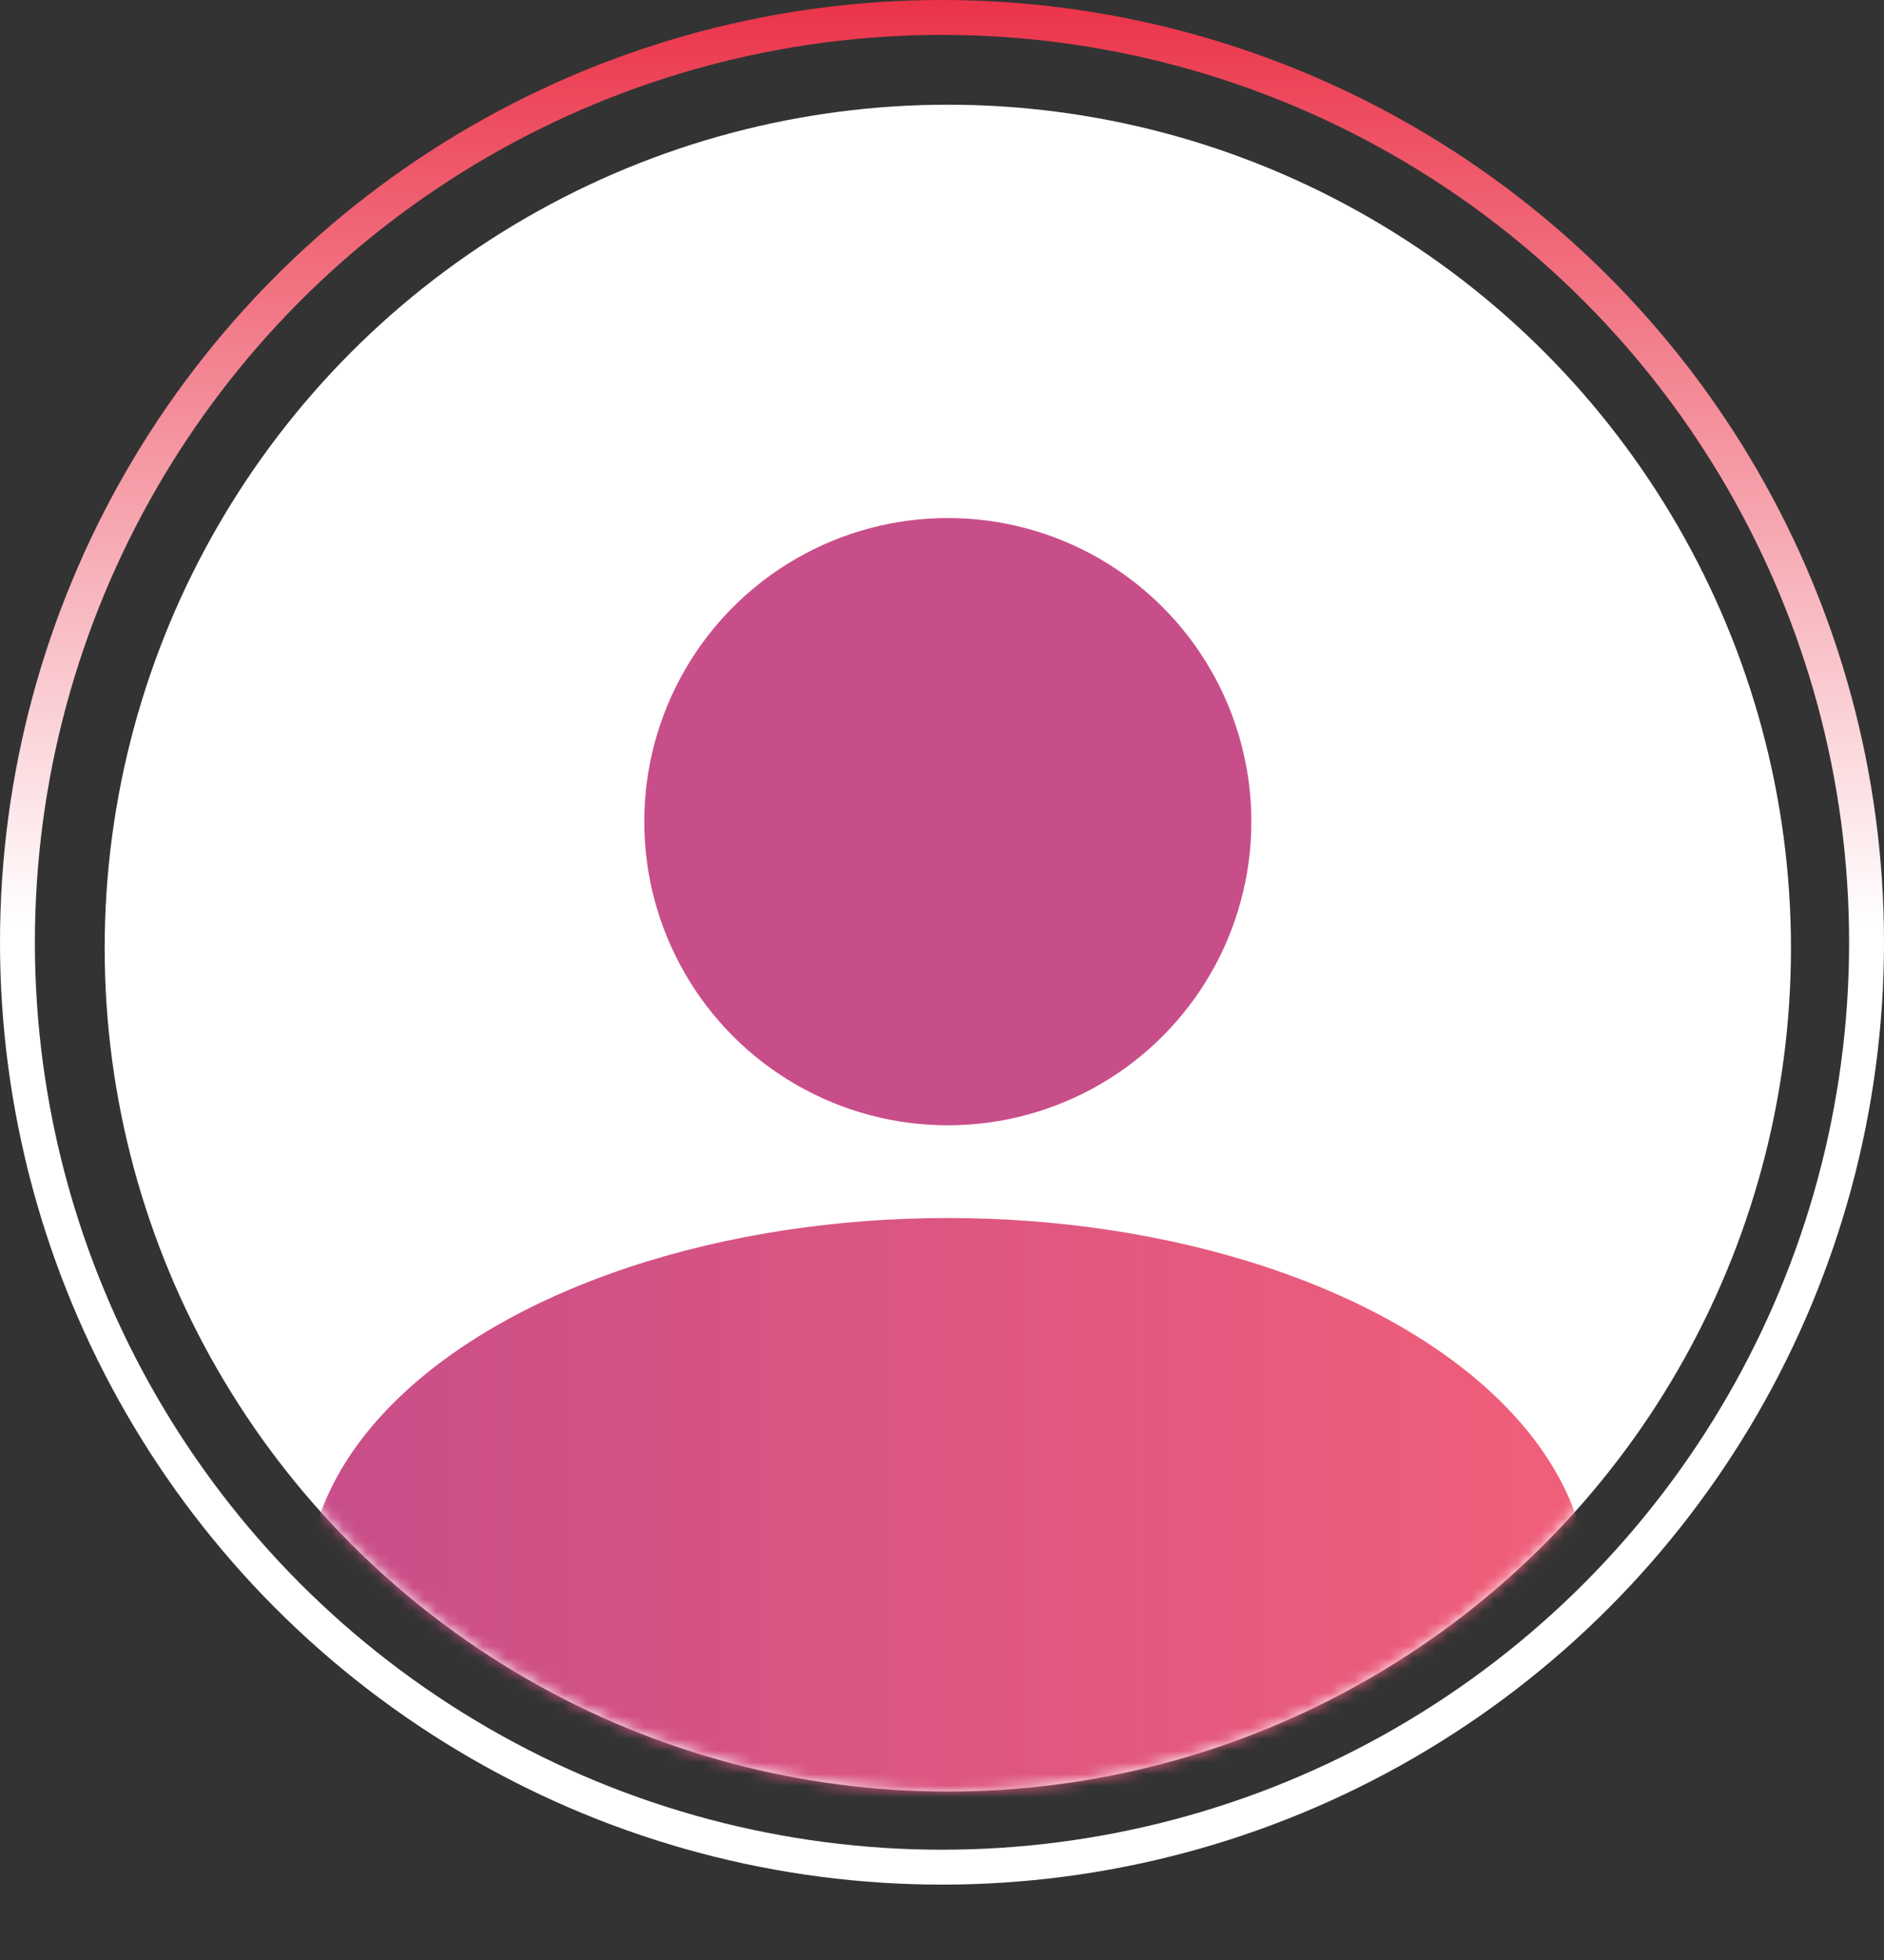
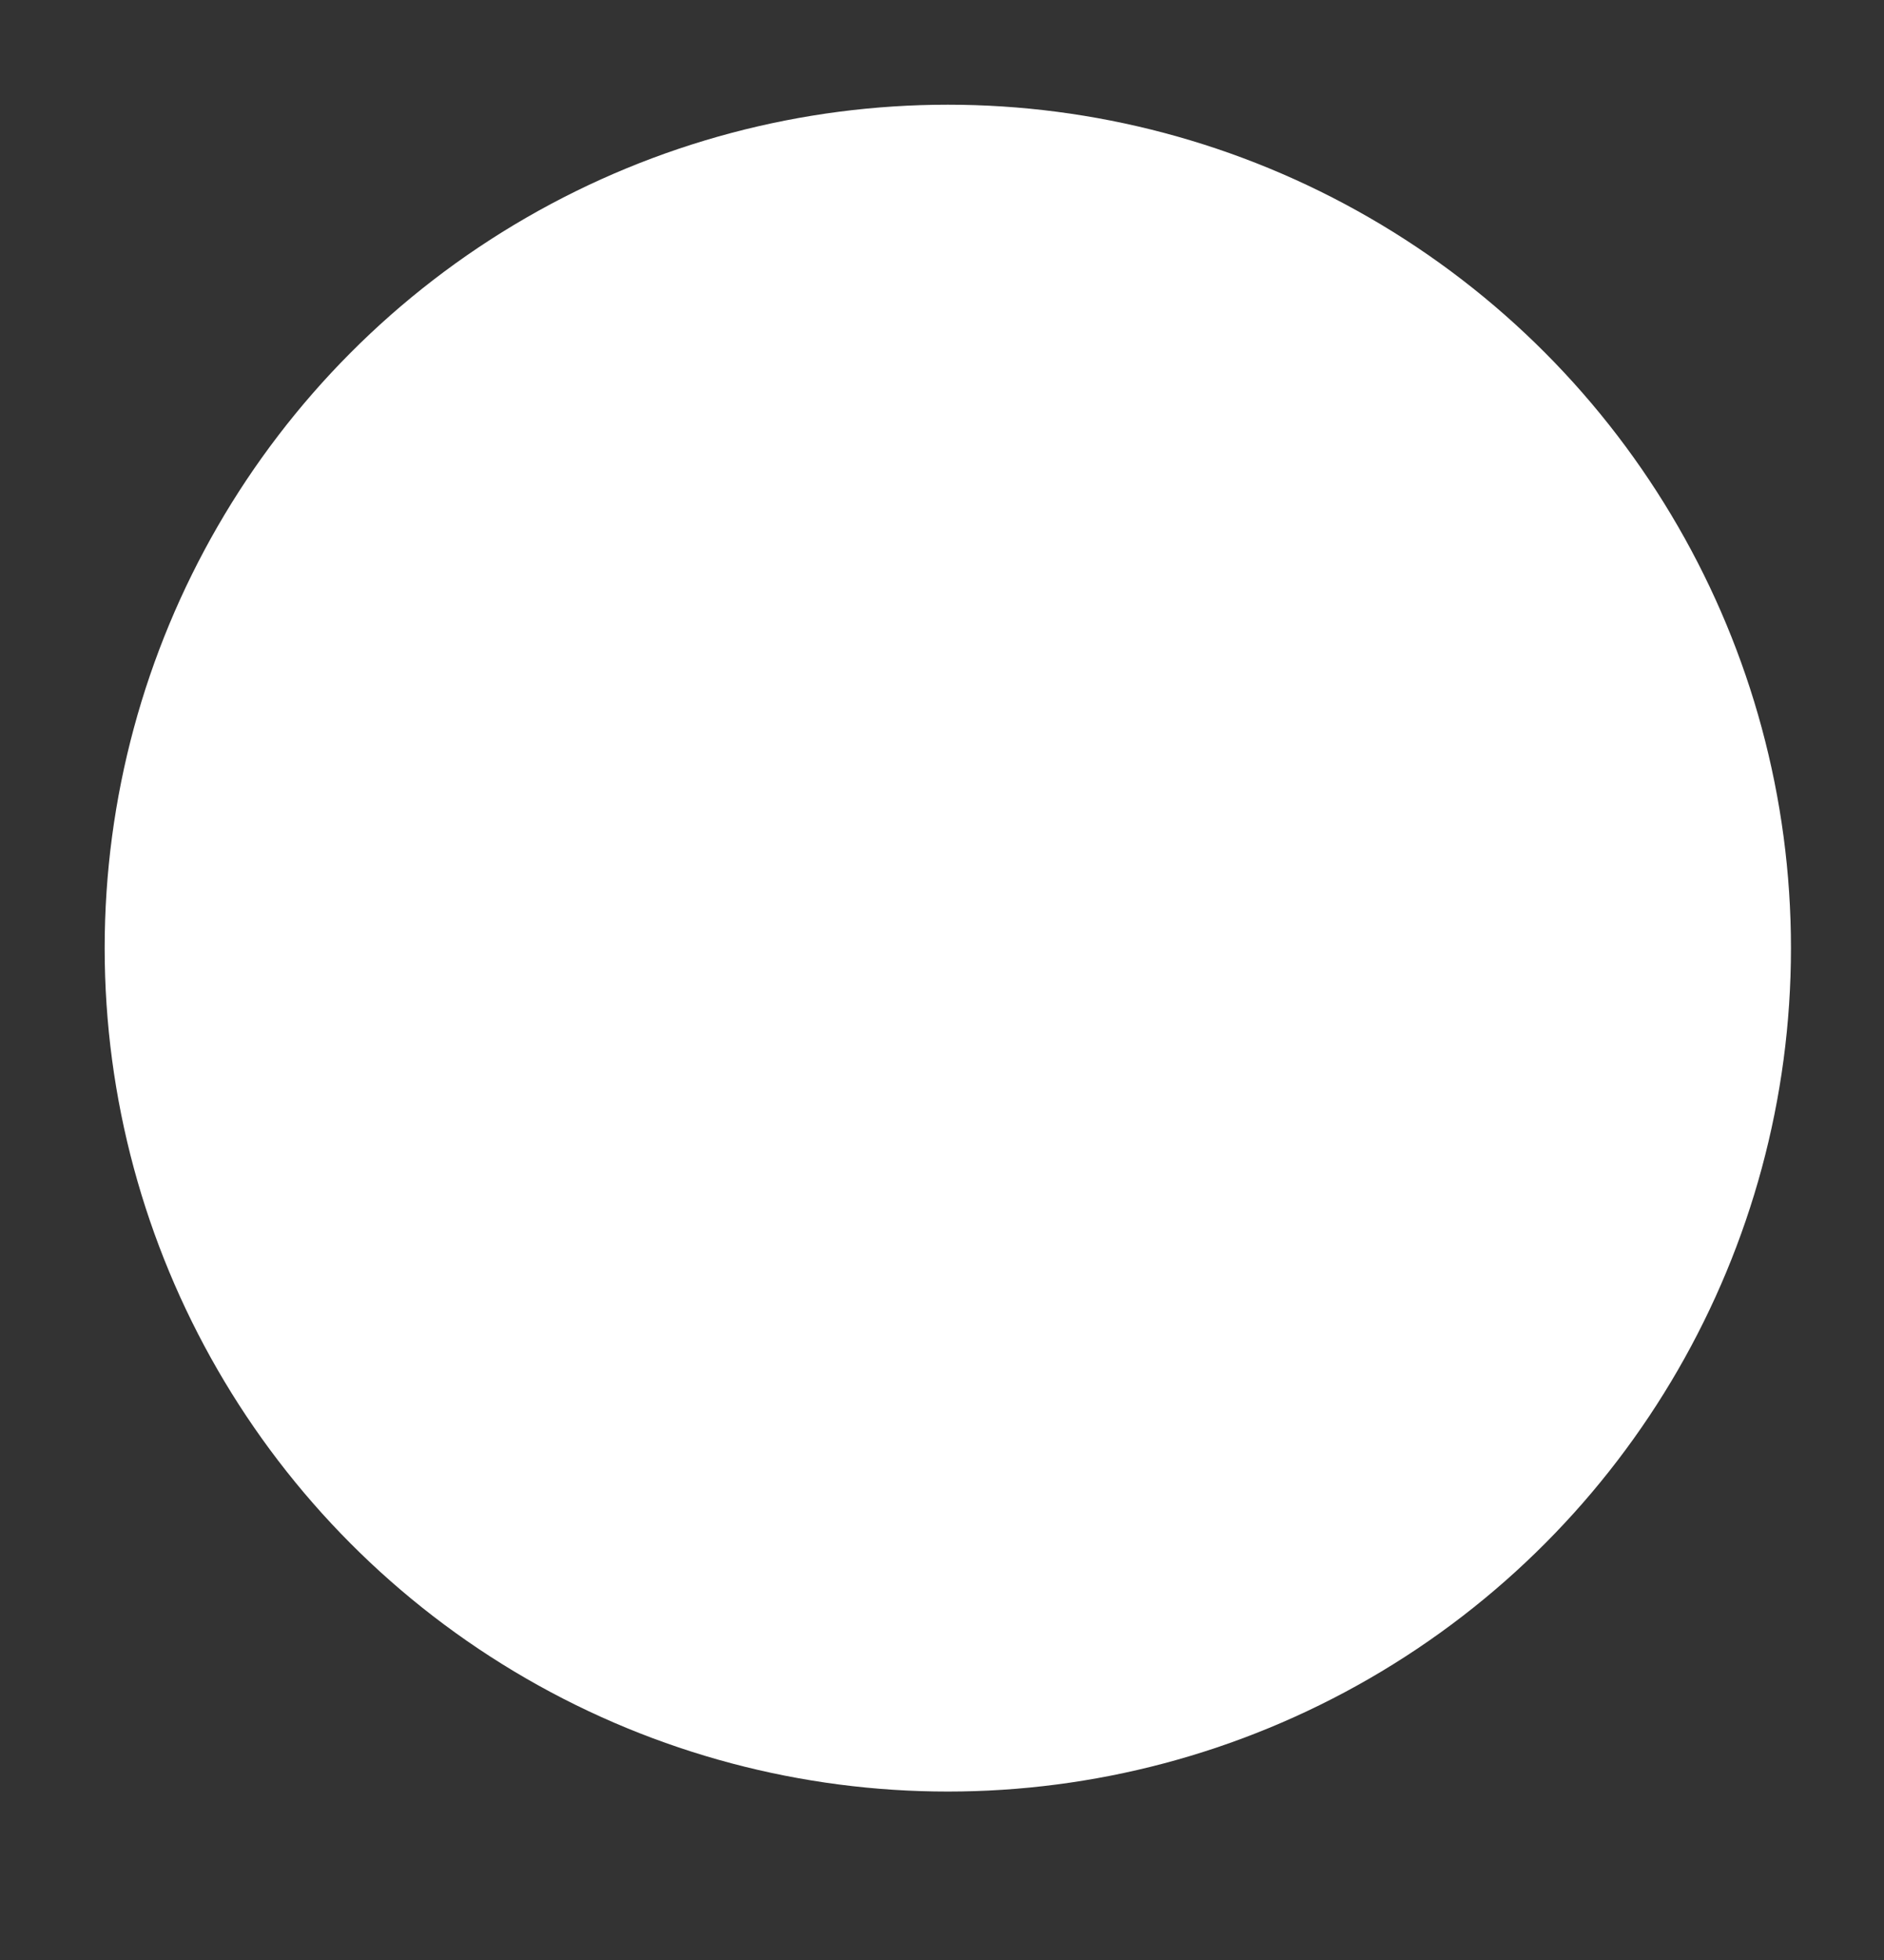
<svg xmlns="http://www.w3.org/2000/svg" viewBox="0 0 162 168.5">
  <rect x="0" y="0" width="162" height="168.5" fill="#333333" stroke="none" />
  <defs>
    <style>.cls-1{fill:#fff;}.cls-2{fill:none;stroke-width:3px;stroke:url(#未命名漸層_4);}.cls-3{mask:url(#mask);}.cls-4{fill:url(#未命名漸層_3);}.cls-5{fill:#c84e89;}</style>
    <linearGradient id="未命名漸層_4" x1="1126.98" y1="2087.79" x2="1126.98" y2="1925.79" gradientTransform="matrix(1, 0, 0, -1, -1045.98, 2087.79)" gradientUnits="userSpaceOnUse">
      <stop offset="0" stop-color="#eb3349" />
      <stop offset="0.49" stop-color="#fff" />
      <stop offset="1" stop-color="#fff" />
    </linearGradient>
    <mask id="mask" x="9" y="9" width="145" height="159.5" maskUnits="userSpaceOnUse">
      <g transform="translate(-1310.88 -1147.22)">
        <g id="mask0_321_320" data-name="mask0 321 320">
-           <circle class="cls-1" cx="1392.38" cy="1228.72" r="72.5" />
-         </g>
+           </g>
      </g>
    </mask>
    <linearGradient id="未命名漸層_3" x1="1072.38" y1="1951.19" x2="1182.58" y2="1951.19" gradientTransform="matrix(1, 0, 0, -1, -1045.98, 2087.79)" gradientUnits="userSpaceOnUse">
      <stop offset="0" stop-color="#c84e89" />
      <stop offset="1" stop-color="#f15f79" />
    </linearGradient>
  </defs>
  <g id="圖層_2" data-name="圖層 2">
-     <circle class="cls-2" cx="81" cy="81" r="79.5" />
    <circle class="cls-1" cx="81.5" cy="81.5" r="72.5" />
    <g class="cls-3">
-       <ellipse class="cls-4" cx="81.5" cy="136.6" rx="55.1" ry="31.9" />
-     </g>
-     <circle class="cls-5" cx="81.5" cy="70.63" r="26.1" />
+       </g>
  </g>
</svg>